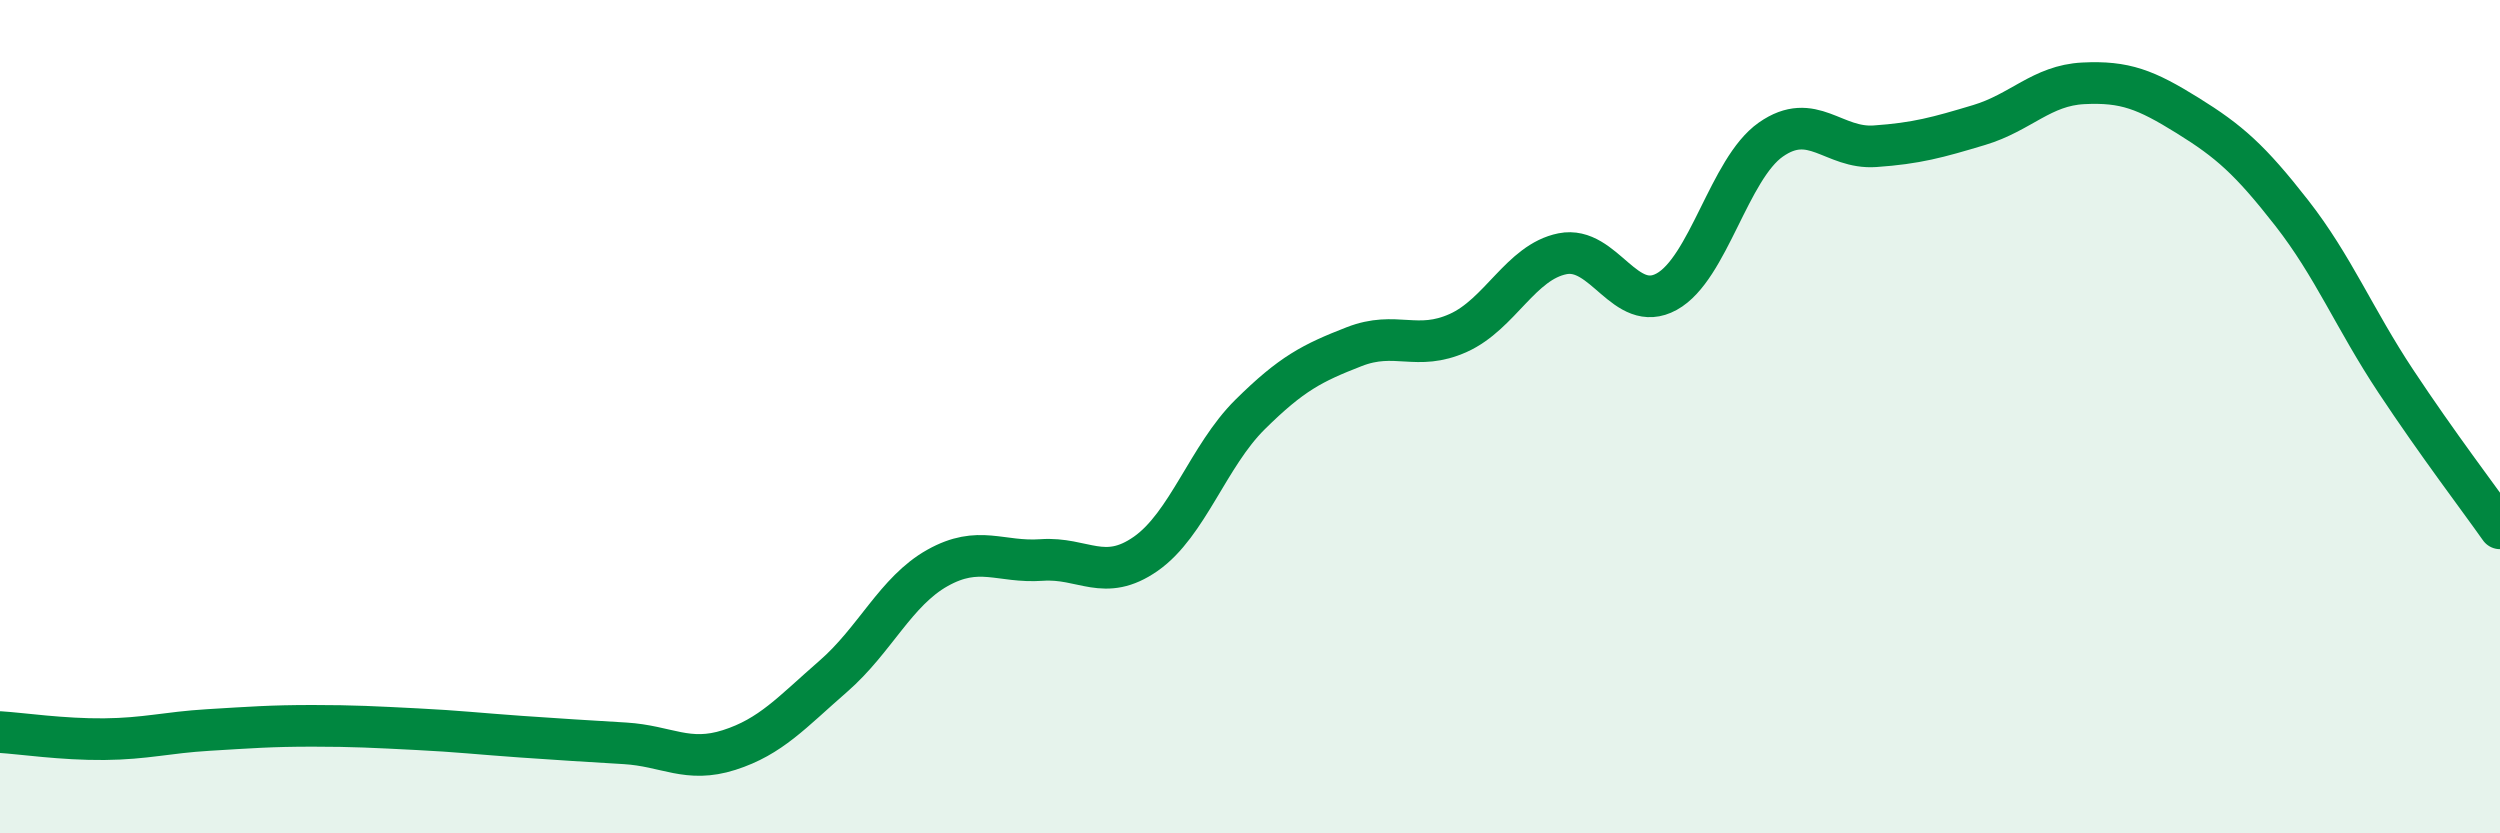
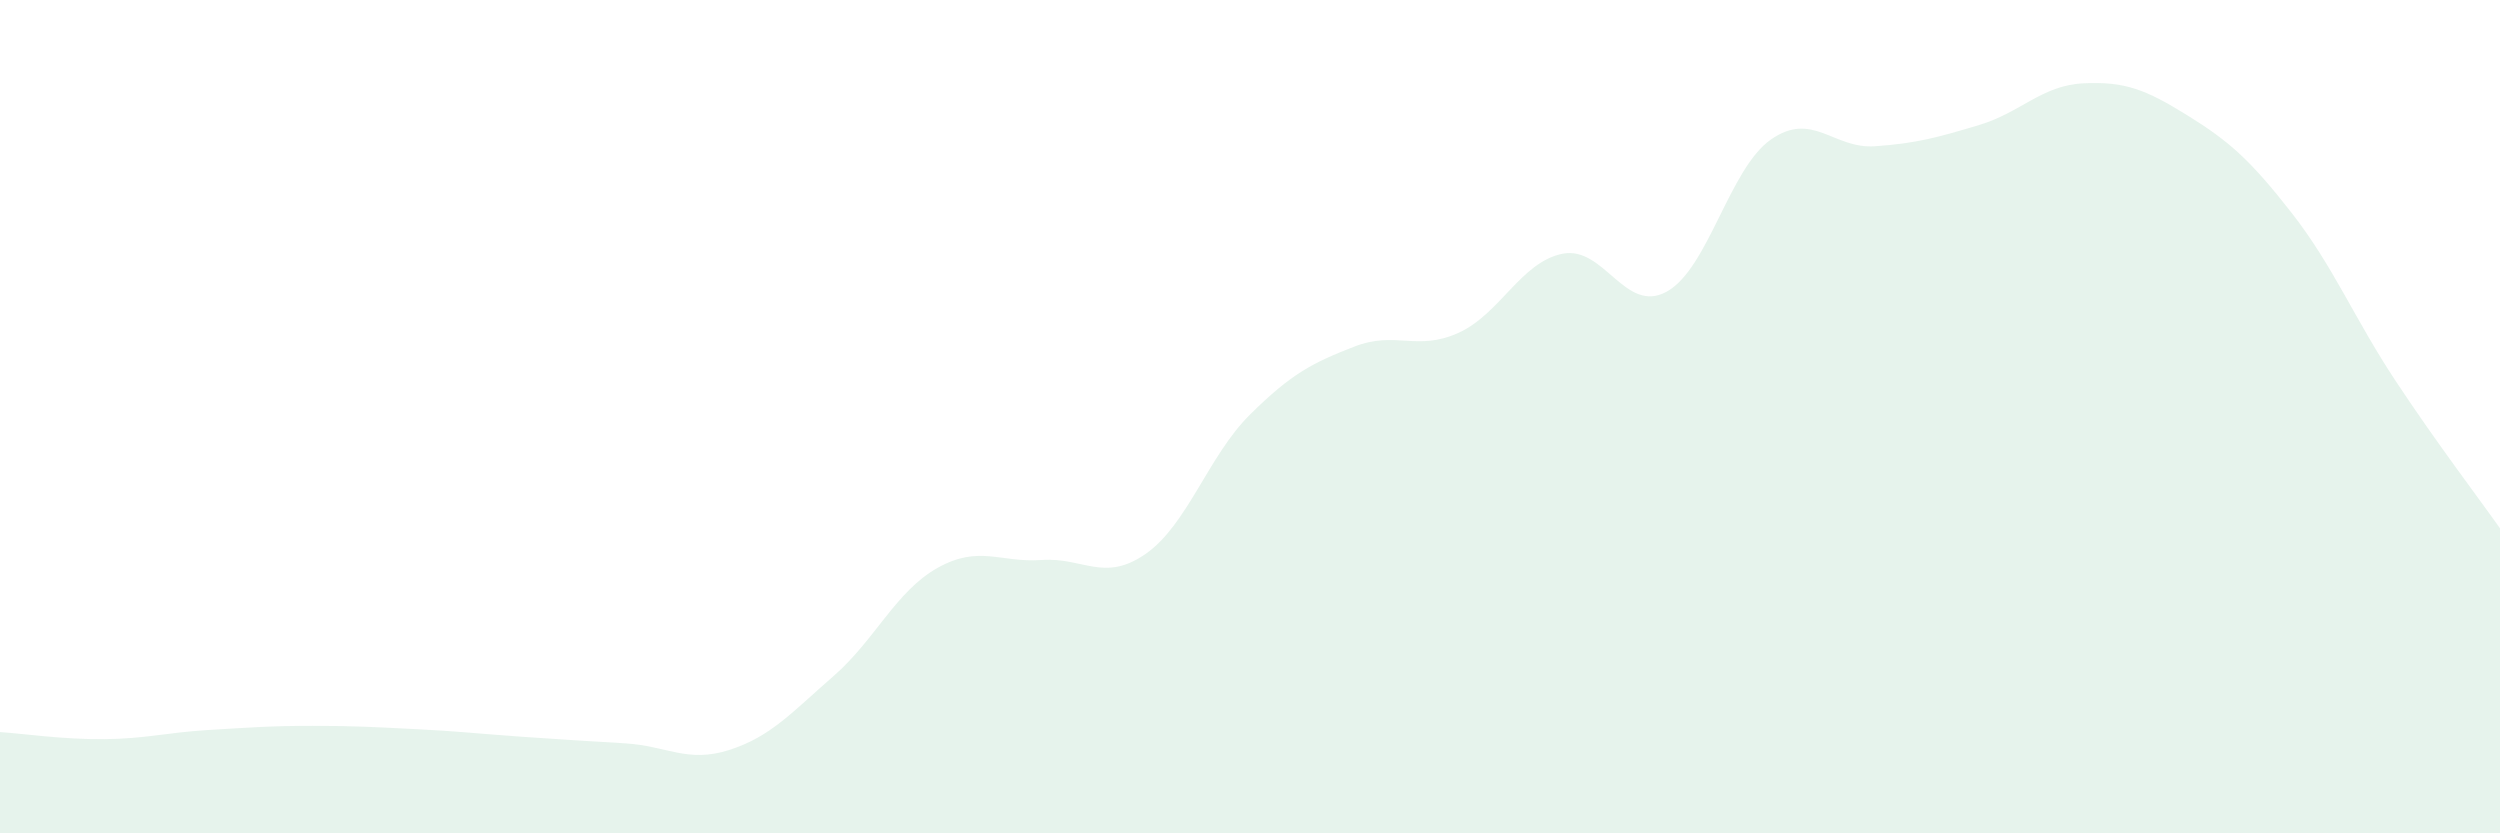
<svg xmlns="http://www.w3.org/2000/svg" width="60" height="20" viewBox="0 0 60 20">
  <path d="M 0,17.57 C 0.5,17.6 1.5,17.75 2.5,17.74 C 3.5,17.73 4,17.58 5,17.52 C 6,17.46 6.5,17.42 7.5,17.42 C 8.5,17.42 9,17.45 10,17.5 C 11,17.55 11.5,17.61 12.5,17.68 C 13.5,17.75 14,17.78 15,17.84 C 16,17.9 16.5,18.32 17.5,18 C 18.5,17.68 19,17.1 20,16.23 C 21,15.36 21.5,14.19 22.5,13.63 C 23.5,13.07 24,13.51 25,13.44 C 26,13.37 26.5,13.99 27.5,13.29 C 28.5,12.59 29,10.94 30,9.95 C 31,8.96 31.5,8.71 32.5,8.32 C 33.5,7.93 34,8.44 35,7.99 C 36,7.54 36.5,6.29 37.5,6.09 C 38.5,5.89 39,7.55 40,7 C 41,6.45 41.5,4.05 42.5,3.35 C 43.5,2.65 44,3.58 45,3.51 C 46,3.44 46.5,3.3 47.5,3 C 48.5,2.7 49,2.05 50,2 C 51,1.95 51.5,2.15 52.5,2.77 C 53.5,3.39 54,3.83 55,5.11 C 56,6.39 56.5,7.64 57.5,9.15 C 58.5,10.66 59.5,11.97 60,12.68L60 20L0 20Z" fill="#008740" opacity="0.1" stroke-linecap="round" stroke-linejoin="round" />
-   <path d="M 0,17.57 C 0.5,17.6 1.5,17.75 2.5,17.74 C 3.5,17.73 4,17.58 5,17.52 C 6,17.46 6.5,17.42 7.5,17.42 C 8.5,17.42 9,17.45 10,17.5 C 11,17.55 11.5,17.61 12.5,17.68 C 13.5,17.75 14,17.78 15,17.84 C 16,17.9 16.5,18.32 17.5,18 C 18.5,17.68 19,17.1 20,16.23 C 21,15.36 21.5,14.19 22.5,13.63 C 23.5,13.07 24,13.51 25,13.44 C 26,13.37 26.5,13.99 27.5,13.29 C 28.5,12.59 29,10.94 30,9.95 C 31,8.96 31.5,8.71 32.5,8.32 C 33.5,7.93 34,8.44 35,7.99 C 36,7.54 36.5,6.29 37.5,6.09 C 38.5,5.89 39,7.55 40,7 C 41,6.45 41.5,4.05 42.5,3.35 C 43.5,2.65 44,3.58 45,3.51 C 46,3.44 46.5,3.3 47.5,3 C 48.5,2.7 49,2.05 50,2 C 51,1.95 51.5,2.15 52.5,2.77 C 53.5,3.39 54,3.83 55,5.11 C 56,6.39 56.5,7.64 57.5,9.15 C 58.5,10.66 59.5,11.97 60,12.68" stroke="#008740" stroke-width="1" fill="none" stroke-linecap="round" stroke-linejoin="round" />
</svg>